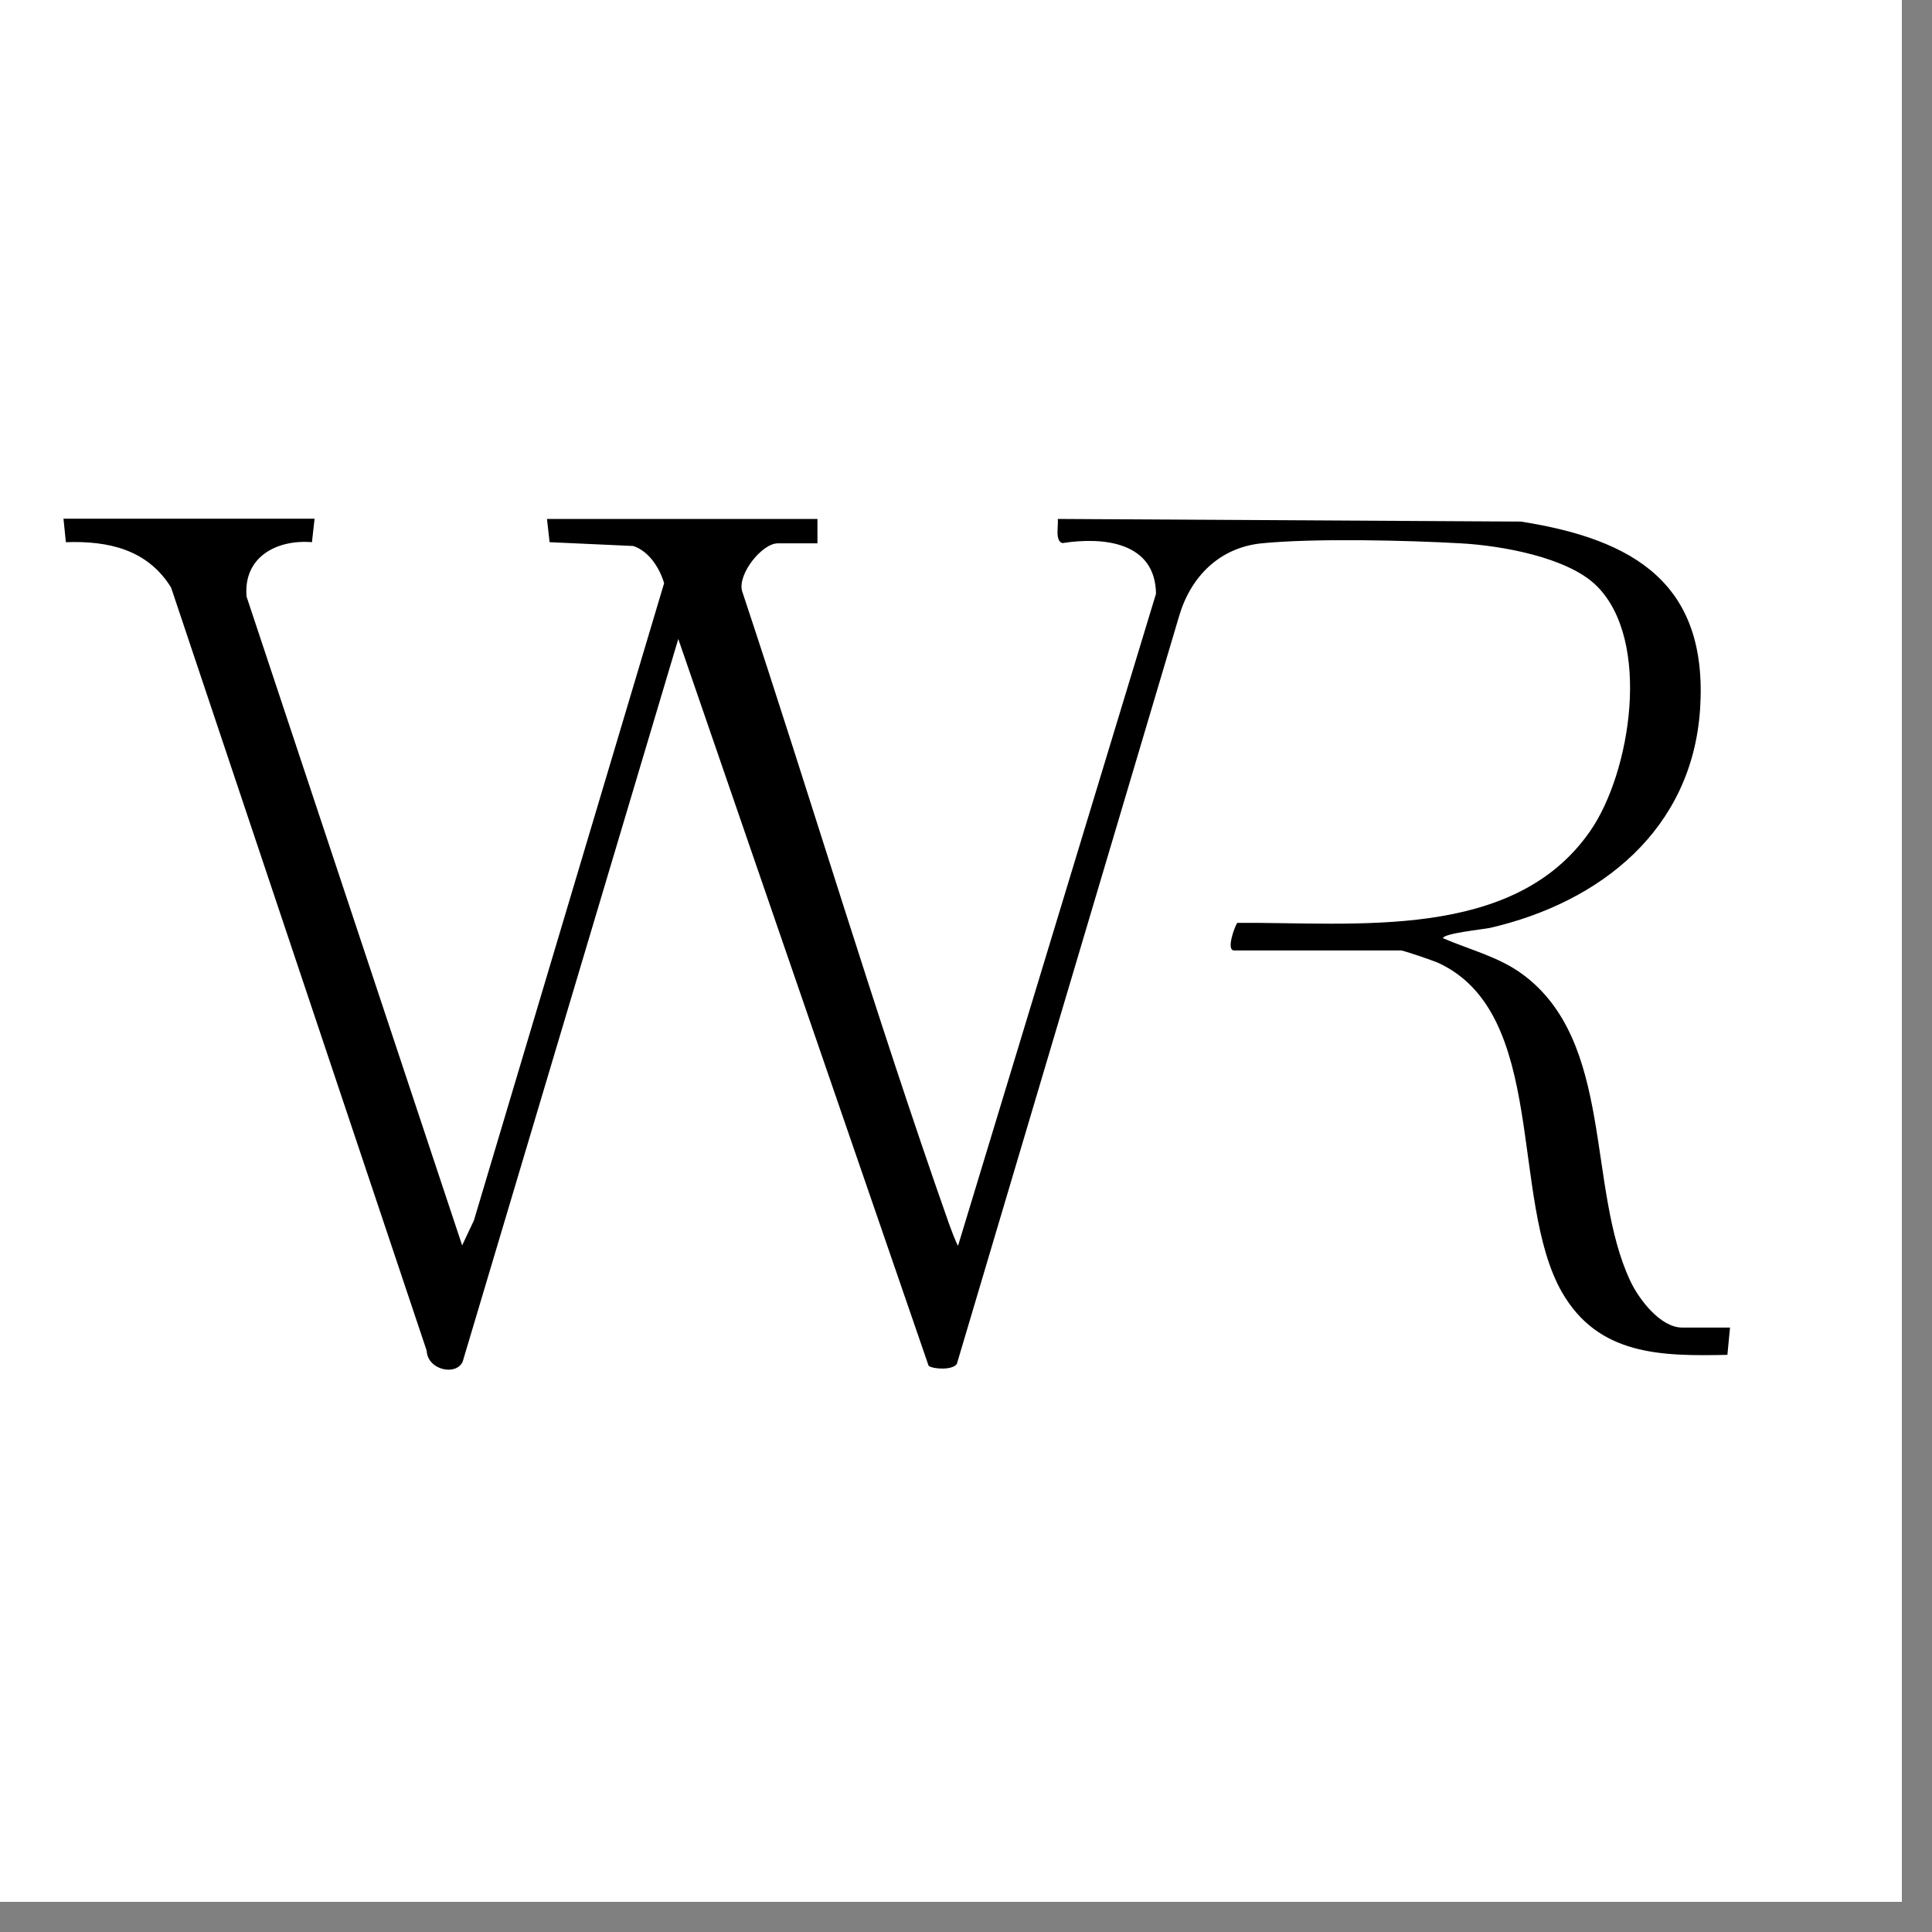
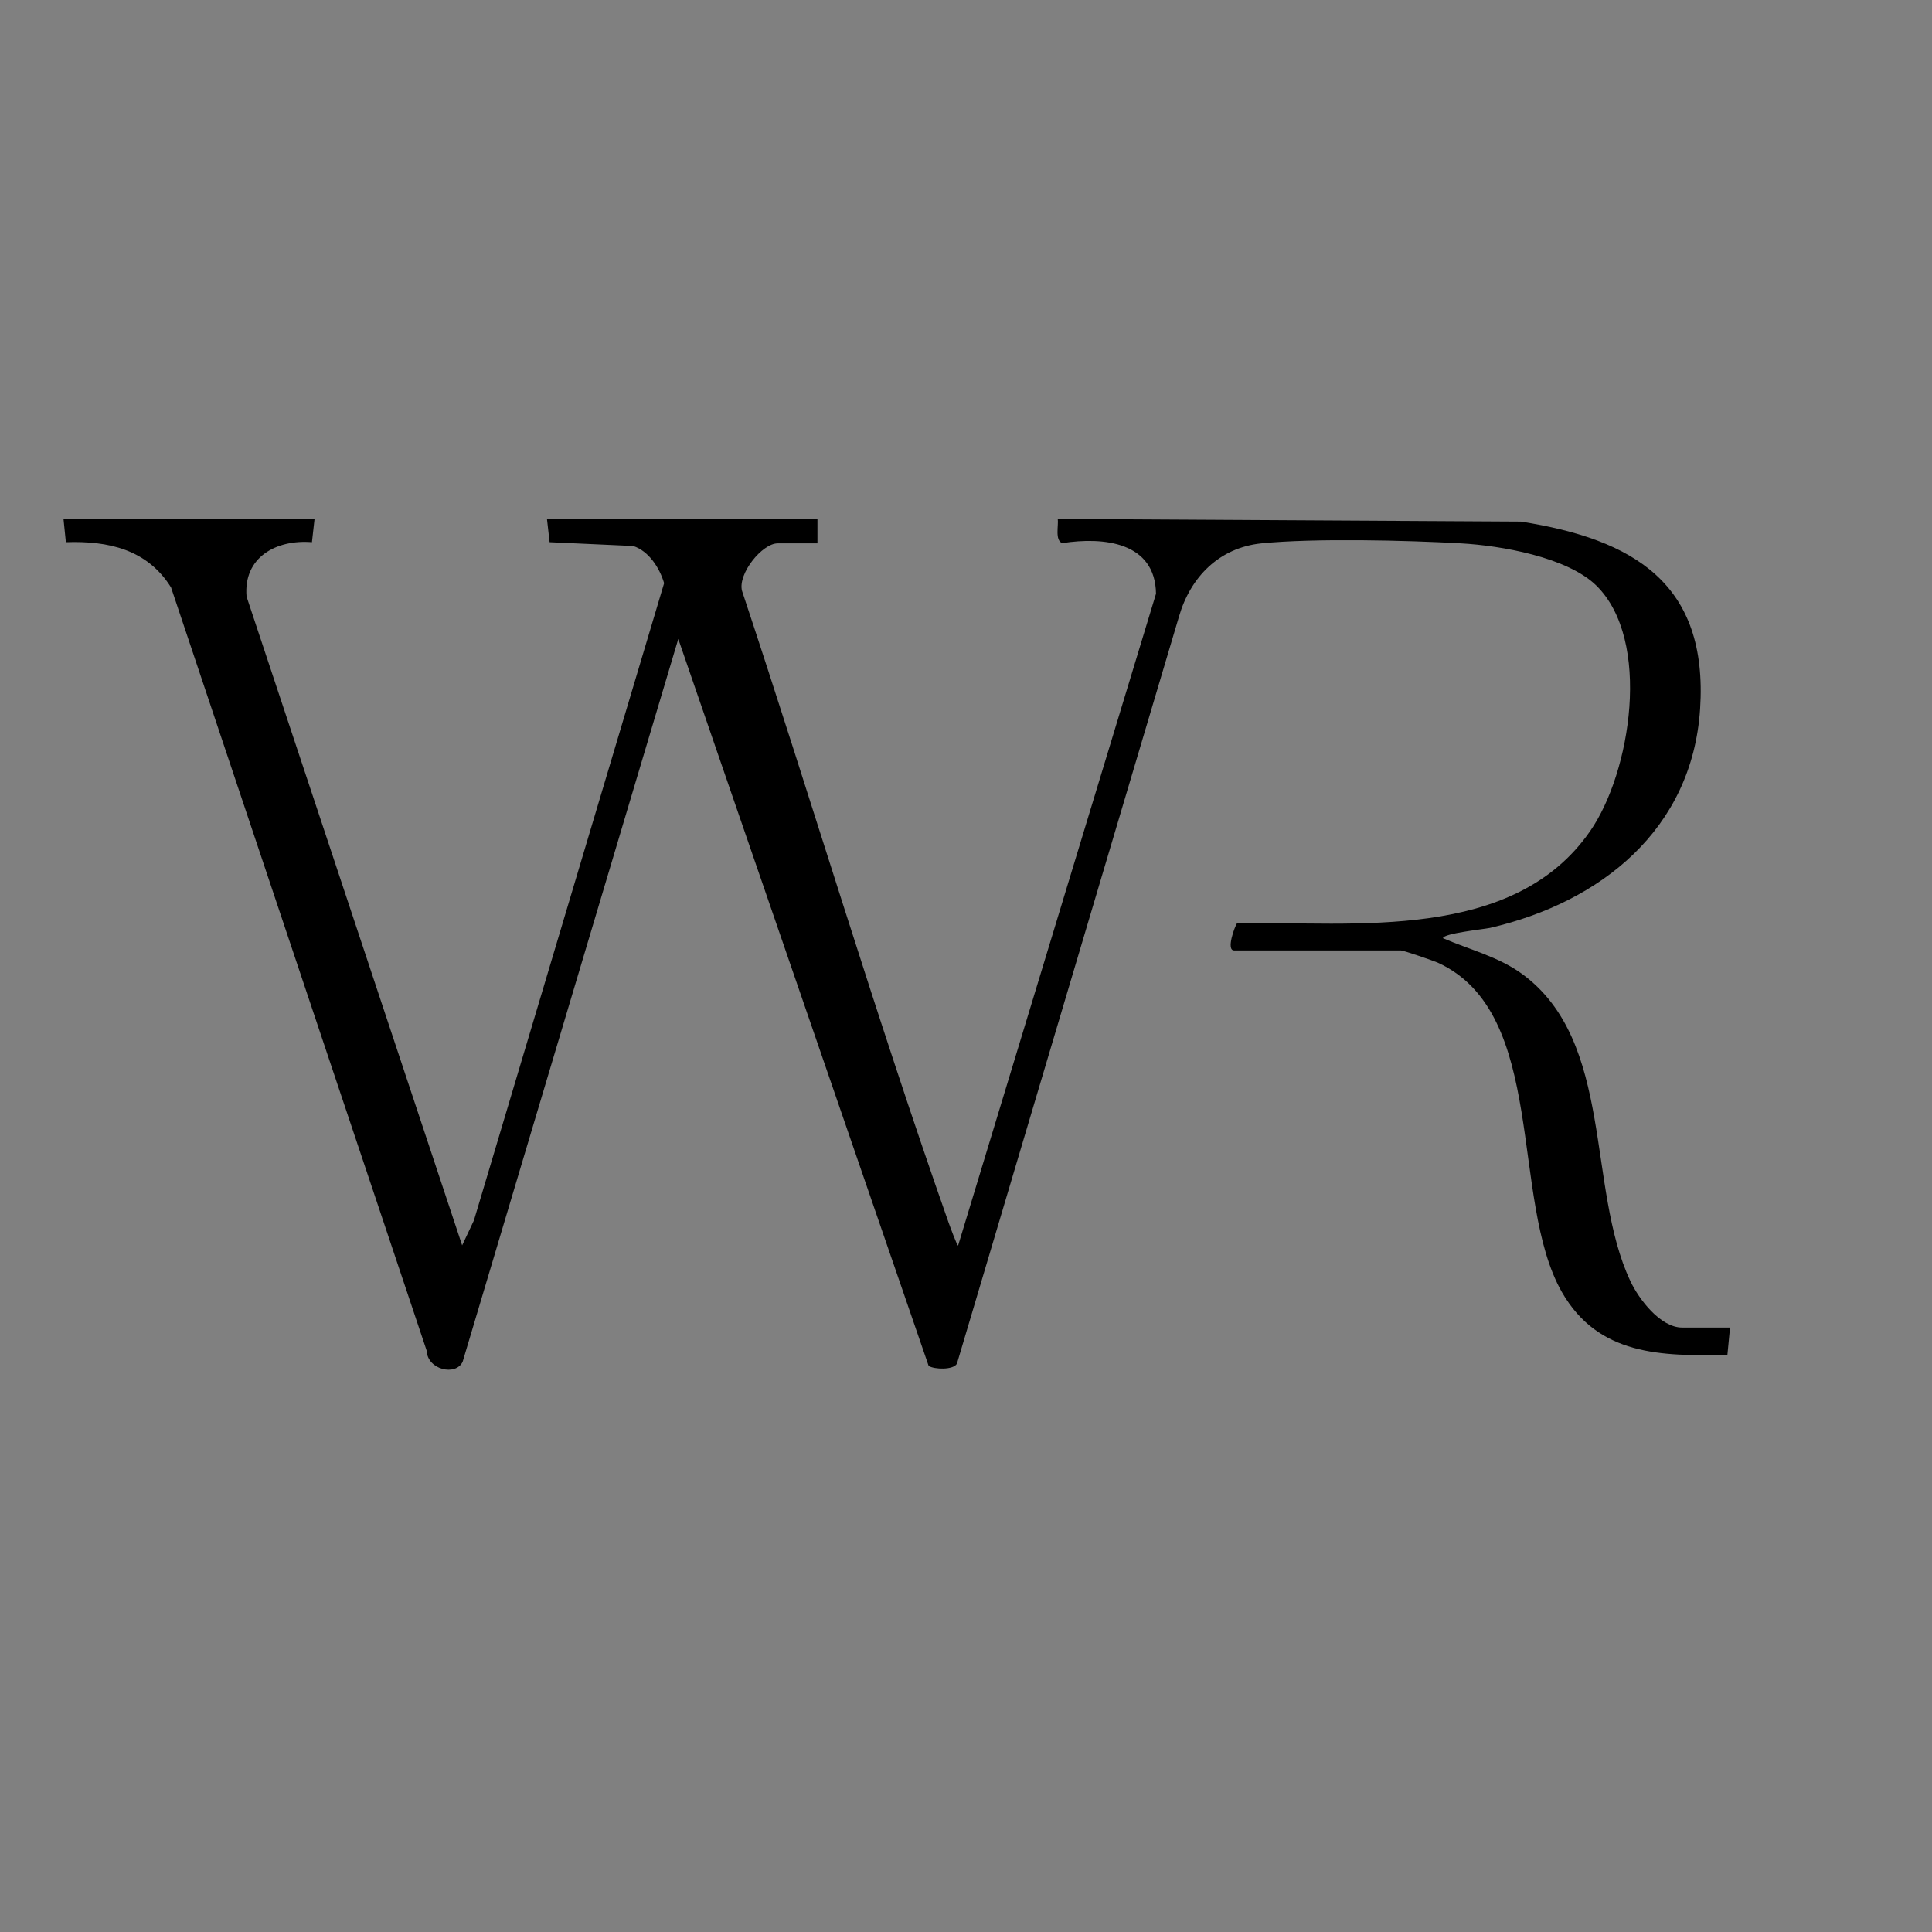
<svg xmlns="http://www.w3.org/2000/svg" version="1.0" preserveAspectRatio="xMidYMid meet" height="42" viewBox="0 0 31.5 31.5" zoomAndPan="magnify" width="42">
  <rect x="0" y="0" width="31.5" height="31.5" fill="#808080" stroke="none" />
  <defs>
    <clipPath id="21c0f56ed3">
-       <path clip-rule="nonzero" d="M 0 0 L 31.008 0 L 31.008 31.008 L 0 31.008 Z M 0 0" />
-     </clipPath>
+       </clipPath>
    <clipPath id="9a5f375e54">
      <path clip-rule="nonzero" d="M 0.266 7.469 L 30.535 7.469 L 30.535 23.711 L 0.266 23.711 Z M 0.266 7.469" />
    </clipPath>
  </defs>
  <g clip-path="url(#21c0f56ed3)">
-     <path fill-rule="nonzero" fill-opacity="1" d="M 0 0 L 31.008 0 L 31.008 31.008 L 0 31.008 Z M 0 0" fill="#ffffff" />
-     <path fill-rule="nonzero" fill-opacity="1" d="M 0 0 L 31.008 0 L 31.008 31.008 L 0 31.008 Z M 0 0" fill="#ffffff" />
-   </g>
+     </g>
  <path fill-rule="nonzero" fill-opacity="1" d="M 5.129 8.457 L 5.086 8.84 C 4.504 8.793 3.965 9.086 4.02 9.727 L 7.535 20.305 L 7.727 19.898 L 10.828 9.508 C 10.754 9.258 10.578 8.984 10.324 8.902 L 8.961 8.84 L 8.918 8.461 L 13.328 8.461 L 13.328 8.859 L 12.68 8.859 C 12.426 8.859 12.027 9.355 12.098 9.633 C 13.234 13.051 14.266 16.527 15.465 19.93 C 15.484 19.984 15.602 20.305 15.621 20.309 L 18.848 9.68 C 18.836 8.836 17.992 8.75 17.32 8.855 C 17.195 8.812 17.262 8.562 17.246 8.461 L 24.797 8.504 C 26.637 8.793 27.852 9.512 27.719 11.559 C 27.59 13.523 26.102 14.711 24.293 15.129 C 24.18 15.152 23.531 15.219 23.527 15.297 C 23.961 15.484 24.43 15.598 24.816 15.879 C 26.324 16.98 25.863 19.363 26.582 20.887 C 26.719 21.18 27.07 21.645 27.426 21.645 L 28.207 21.645 L 28.164 22.09 C 27.082 22.113 26.059 22.102 25.465 21.066 C 24.605 19.555 25.242 16.516 23.441 15.695 C 23.371 15.664 22.883 15.496 22.84 15.496 L 20.121 15.496 C 19.988 15.496 20.129 15.109 20.172 15.047 C 22.086 15.031 24.676 15.355 25.926 13.551 C 26.59 12.598 26.934 10.438 26.027 9.547 C 25.551 9.082 24.469 8.895 23.82 8.859 C 22.941 8.809 21.426 8.773 20.566 8.859 C 19.879 8.93 19.41 9.406 19.223 10.051 L 15.602 22.234 C 15.543 22.34 15.23 22.328 15.141 22.27 L 11.059 10.418 L 7.543 22.203 C 7.43 22.441 6.969 22.332 6.957 22.023 L 2.789 9.578 C 2.402 8.957 1.766 8.816 1.074 8.84 L 1.035 8.457 L 5.133 8.457 Z M 5.129 8.457" fill="#000000" />
  <g clip-path="url(#9a5f375e54)">
    <path stroke-miterlimit="10" stroke-opacity="1" stroke-width="2" stroke="#000000" d="M 194.049 45.832 L 194.544 45.832 C 199.455 45.832 204.366 46.062 209.277 46.557 C 214.188 47.018 219.033 47.743 223.878 48.699 C 228.69 49.655 233.469 50.875 238.183 52.292 C 242.896 53.71 247.543 55.391 252.092 57.27 C 256.64 59.148 261.09 61.258 265.441 63.565 C 269.758 65.906 273.977 68.444 278.097 71.18 C 282.184 73.916 286.139 76.849 289.93 79.948 C 293.753 83.079 297.412 86.375 300.872 89.869 C 304.366 93.363 307.662 96.989 310.793 100.813 C 313.925 104.603 316.858 108.559 319.594 112.646 C 322.329 116.767 324.834 120.986 327.175 125.337 C 329.482 129.655 331.591 134.105 333.47 138.654 C 335.382 143.202 337.03 147.85 338.447 152.564 C 339.897 157.277 341.084 162.057 342.039 166.869 C 342.995 171.715 343.72 176.56 344.215 181.472 C 344.676 186.383 344.94 191.294 344.94 196.206 L 344.94 327.462 C 344.94 332.373 344.676 337.285 344.215 342.196 C 343.72 347.107 342.995 351.953 342.039 356.798 C 341.084 361.611 339.897 366.39 338.447 371.104 C 337.03 375.818 335.382 380.465 333.47 385.014 C 331.591 389.563 329.482 394.013 327.175 398.364 C 324.834 402.682 322.329 406.901 319.594 411.021 C 316.858 415.109 313.925 419.064 310.793 422.855 C 307.662 426.678 304.366 430.304 300.872 433.798 C 297.412 437.292 293.753 440.589 289.93 443.72 C 286.139 446.851 282.184 449.752 278.097 452.488 C 273.977 455.224 269.758 457.762 265.441 460.102 C 261.09 462.41 256.64 464.519 252.092 466.398 C 247.543 468.277 242.896 469.958 238.183 471.375 C 233.469 472.793 228.69 474.012 223.878 474.968 C 219.033 475.924 214.188 476.649 209.277 477.111 C 204.366 477.605 199.455 477.836 194.544 477.836 L 194.049 477.836 C 189.138 477.836 184.227 477.605 179.316 477.111 C 174.405 476.649 169.56 475.924 164.715 474.968 C 159.903 474.012 155.123 472.793 150.41 471.375 C 145.697 469.958 141.05 468.277 136.501 466.398 C 131.953 464.519 127.503 462.41 123.152 460.102 C 118.802 457.762 114.583 455.224 110.496 452.488 C 106.409 449.752 102.453 446.851 98.663 443.72 C 94.84 440.589 91.181 437.292 87.72 433.798 C 84.227 430.304 80.931 426.678 77.799 422.855 C 74.668 419.064 71.735 415.109 68.999 411.021 C 66.263 406.901 63.725 402.682 61.418 398.364 C 59.111 394.013 57.002 389.563 55.123 385.014 C 53.211 380.465 51.563 375.818 50.146 371.104 C 48.696 366.39 47.509 361.611 46.553 356.798 C 45.598 351.953 44.872 347.107 44.378 342.196 C 43.917 337.285 43.653 332.373 43.653 327.462 L 43.653 196.206 C 43.653 191.294 43.917 186.383 44.378 181.472 C 44.872 176.56 45.598 171.715 46.553 166.869 C 47.509 162.057 48.696 157.277 50.146 152.564 C 51.563 147.85 53.211 143.202 55.123 138.654 C 57.002 134.105 59.111 129.655 61.418 125.337 C 63.725 120.986 66.263 116.767 68.999 112.646 C 71.735 108.559 74.668 104.603 77.799 100.813 C 80.931 96.989 84.227 93.363 87.72 89.869 C 91.181 86.375 94.84 83.079 98.663 79.948 C 102.453 76.849 106.409 73.916 110.496 71.18 C 114.583 68.444 118.802 65.906 123.152 63.565 C 127.503 61.258 131.953 59.148 136.501 57.27 C 141.05 55.391 145.697 53.71 150.41 52.292 C 155.123 50.875 159.903 49.655 164.715 48.699 C 169.56 47.743 174.405 47.018 179.316 46.557 C 184.227 46.062 189.138 45.832 194.049 45.832 Z M 194.049 45.832" stroke-linejoin="miter" fill="none" transform="matrix(0.119, 0, 0, 0.119, -8.416, -15.603)" stroke-linecap="butt" />
    <path stroke-miterlimit="10" stroke-opacity="1" stroke-width="5" stroke="#000000" d="M 193.093 2.486 L 193.126 2.486 C 199.356 2.486 205.585 2.816 211.782 3.409 C 218.011 4.035 224.175 4.958 230.305 6.178 C 236.403 7.365 242.467 8.881 248.433 10.694 C 254.399 12.507 260.266 14.616 266.034 17.023 C 271.802 19.396 277.438 22.066 282.942 24.999 C 288.48 27.933 293.819 31.163 298.994 34.624 C 304.201 38.085 309.211 41.81 314.024 45.766 C 318.836 49.721 323.483 53.907 327.9 58.324 C 332.283 62.741 336.469 67.356 340.457 72.169 C 344.413 77.014 348.104 82.024 351.598 87.199 C 355.059 92.407 358.256 97.747 361.189 103.252 C 364.156 108.757 366.825 114.393 369.199 120.162 C 371.605 125.93 373.681 131.797 375.494 137.764 C 377.307 143.73 378.823 149.795 380.042 155.926 C 381.262 162.024 382.185 168.221 382.778 174.418 C 383.404 180.615 383.701 186.845 383.701 193.107 L 383.701 330.198 C 383.701 336.461 383.404 342.69 382.778 348.887 C 382.185 355.117 381.262 361.281 380.042 367.379 C 378.823 373.51 377.307 379.575 375.494 385.541 C 373.681 391.508 371.605 397.375 369.199 403.143 C 366.825 408.912 364.156 414.548 361.189 420.053 C 358.256 425.558 355.059 430.898 351.598 436.106 C 348.104 441.281 344.413 446.291 340.457 451.137 C 336.469 455.949 332.283 460.564 327.9 464.981 C 323.483 469.398 318.836 473.584 314.024 477.539 C 309.211 481.495 304.201 485.22 298.994 488.681 C 293.819 492.142 288.48 495.372 282.942 498.306 C 277.438 501.239 271.802 503.909 266.034 506.315 C 260.266 508.689 254.399 510.798 248.433 512.611 C 242.467 514.424 236.403 515.94 230.305 517.16 C 224.175 518.38 218.011 519.27 211.782 519.896 C 205.585 520.489 199.356 520.819 193.126 520.819 L 193.093 520.819 C 186.864 520.819 180.635 520.489 174.405 519.896 C 168.209 519.27 162.045 518.38 155.915 517.16 C 149.784 515.94 143.752 514.424 137.787 512.611 C 131.788 510.798 125.921 508.689 120.153 506.315 C 114.385 503.909 108.749 501.239 103.244 498.306 C 97.74 495.372 92.401 492.142 87.193 488.681 C 82.018 485.22 77.008 481.495 72.196 477.539 C 67.351 473.584 62.737 469.398 58.32 464.981 C 53.903 460.564 49.718 455.949 45.762 451.137 C 41.807 446.291 38.083 441.281 34.622 436.106 C 31.161 430.898 27.964 425.558 24.998 420.053 C 22.064 414.548 19.394 408.912 17.021 403.143 C 14.615 397.375 12.506 391.508 10.693 385.541 C 8.88 379.575 7.364 373.51 6.177 367.379 C 4.958 361.281 4.035 355.117 3.409 348.887 C 2.815 342.69 2.486 336.461 2.486 330.198 L 2.486 193.107 C 2.486 186.845 2.815 180.615 3.409 174.418 C 4.035 168.221 4.958 162.024 6.177 155.926 C 7.364 149.795 8.88 143.73 10.693 137.764 C 12.506 131.797 14.615 125.93 17.021 120.162 C 19.394 114.393 22.064 108.757 24.998 103.252 C 27.964 97.747 31.161 92.407 34.622 87.199 C 38.083 82.024 41.807 77.014 45.762 72.169 C 49.718 67.356 53.903 62.741 58.32 58.324 C 62.737 53.907 67.351 49.721 72.196 45.766 C 77.008 41.81 82.018 38.085 87.193 34.624 C 92.401 31.163 97.74 27.933 103.244 24.999 C 108.749 22.066 114.385 19.396 120.153 17.023 C 125.921 14.616 131.788 12.507 137.787 10.694 C 143.752 8.881 149.784 7.365 155.915 6.178 C 162.045 4.958 168.209 4.035 174.405 3.409 C 180.635 2.816 186.864 2.486 193.093 2.486 Z M 193.093 2.486" stroke-linejoin="miter" fill="none" transform="matrix(0.119, 0, 0, 0.119, -8.416, -15.603)" stroke-linecap="butt" />
  </g>
</svg>